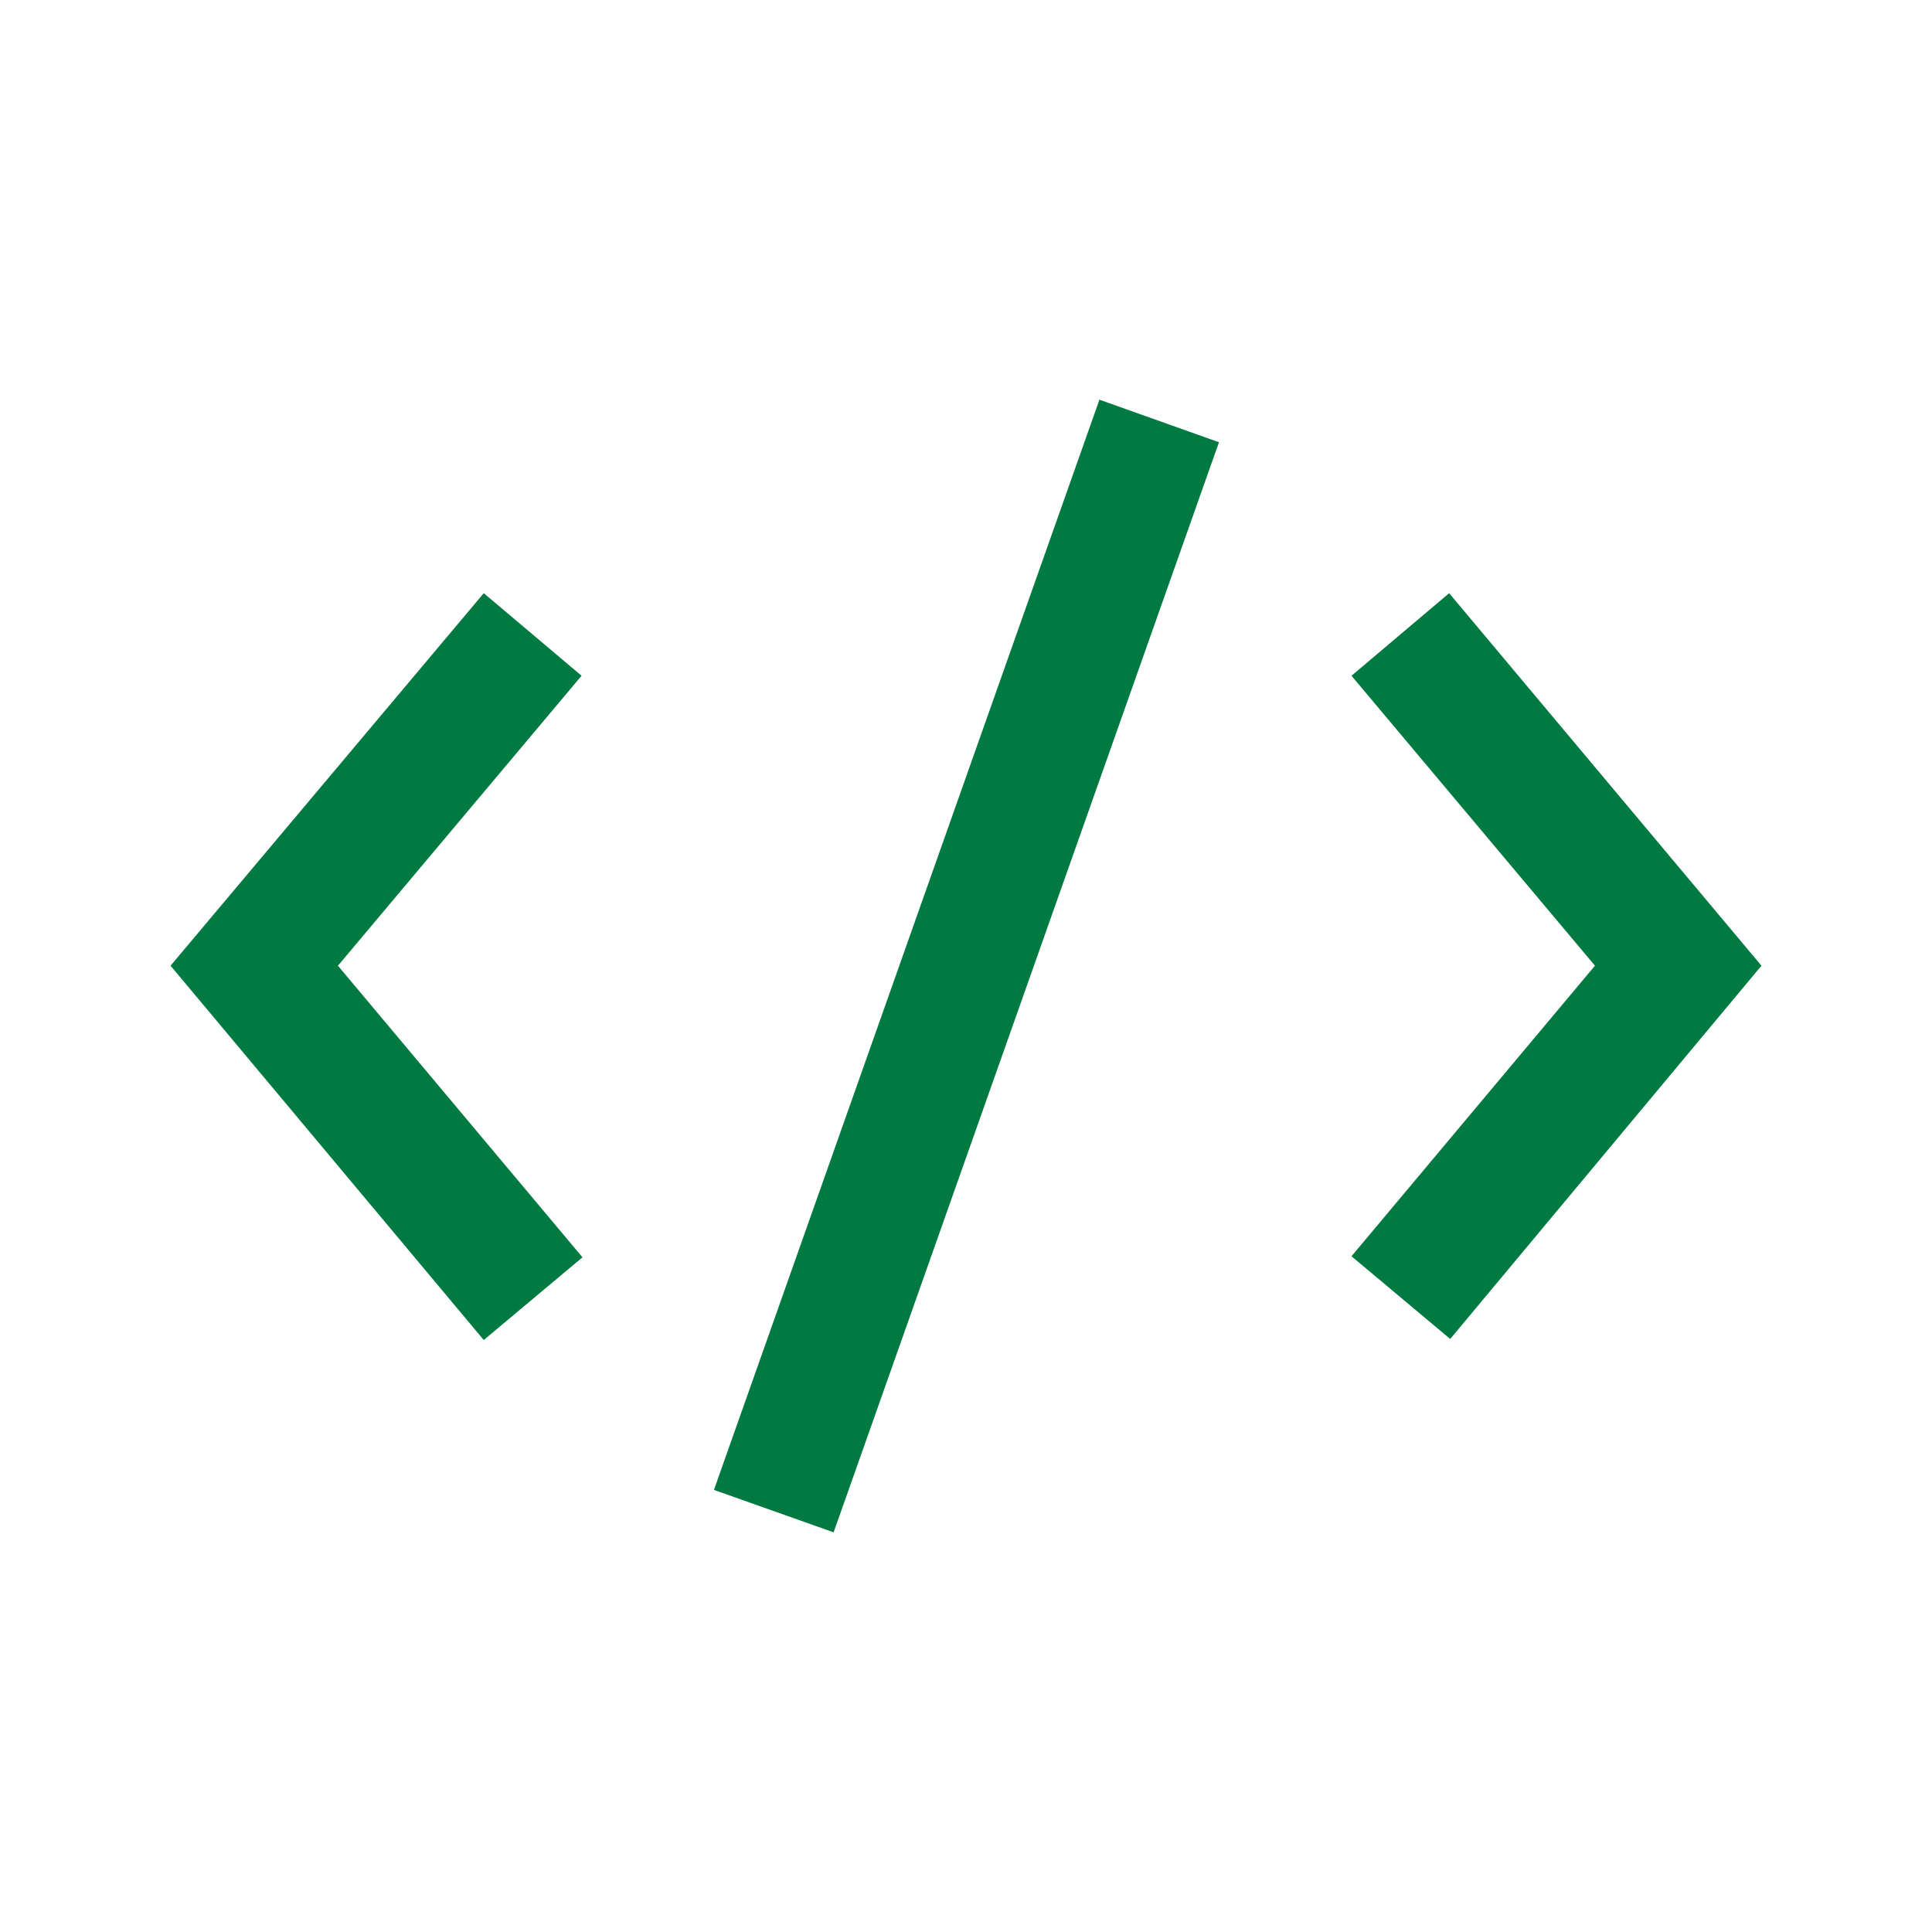
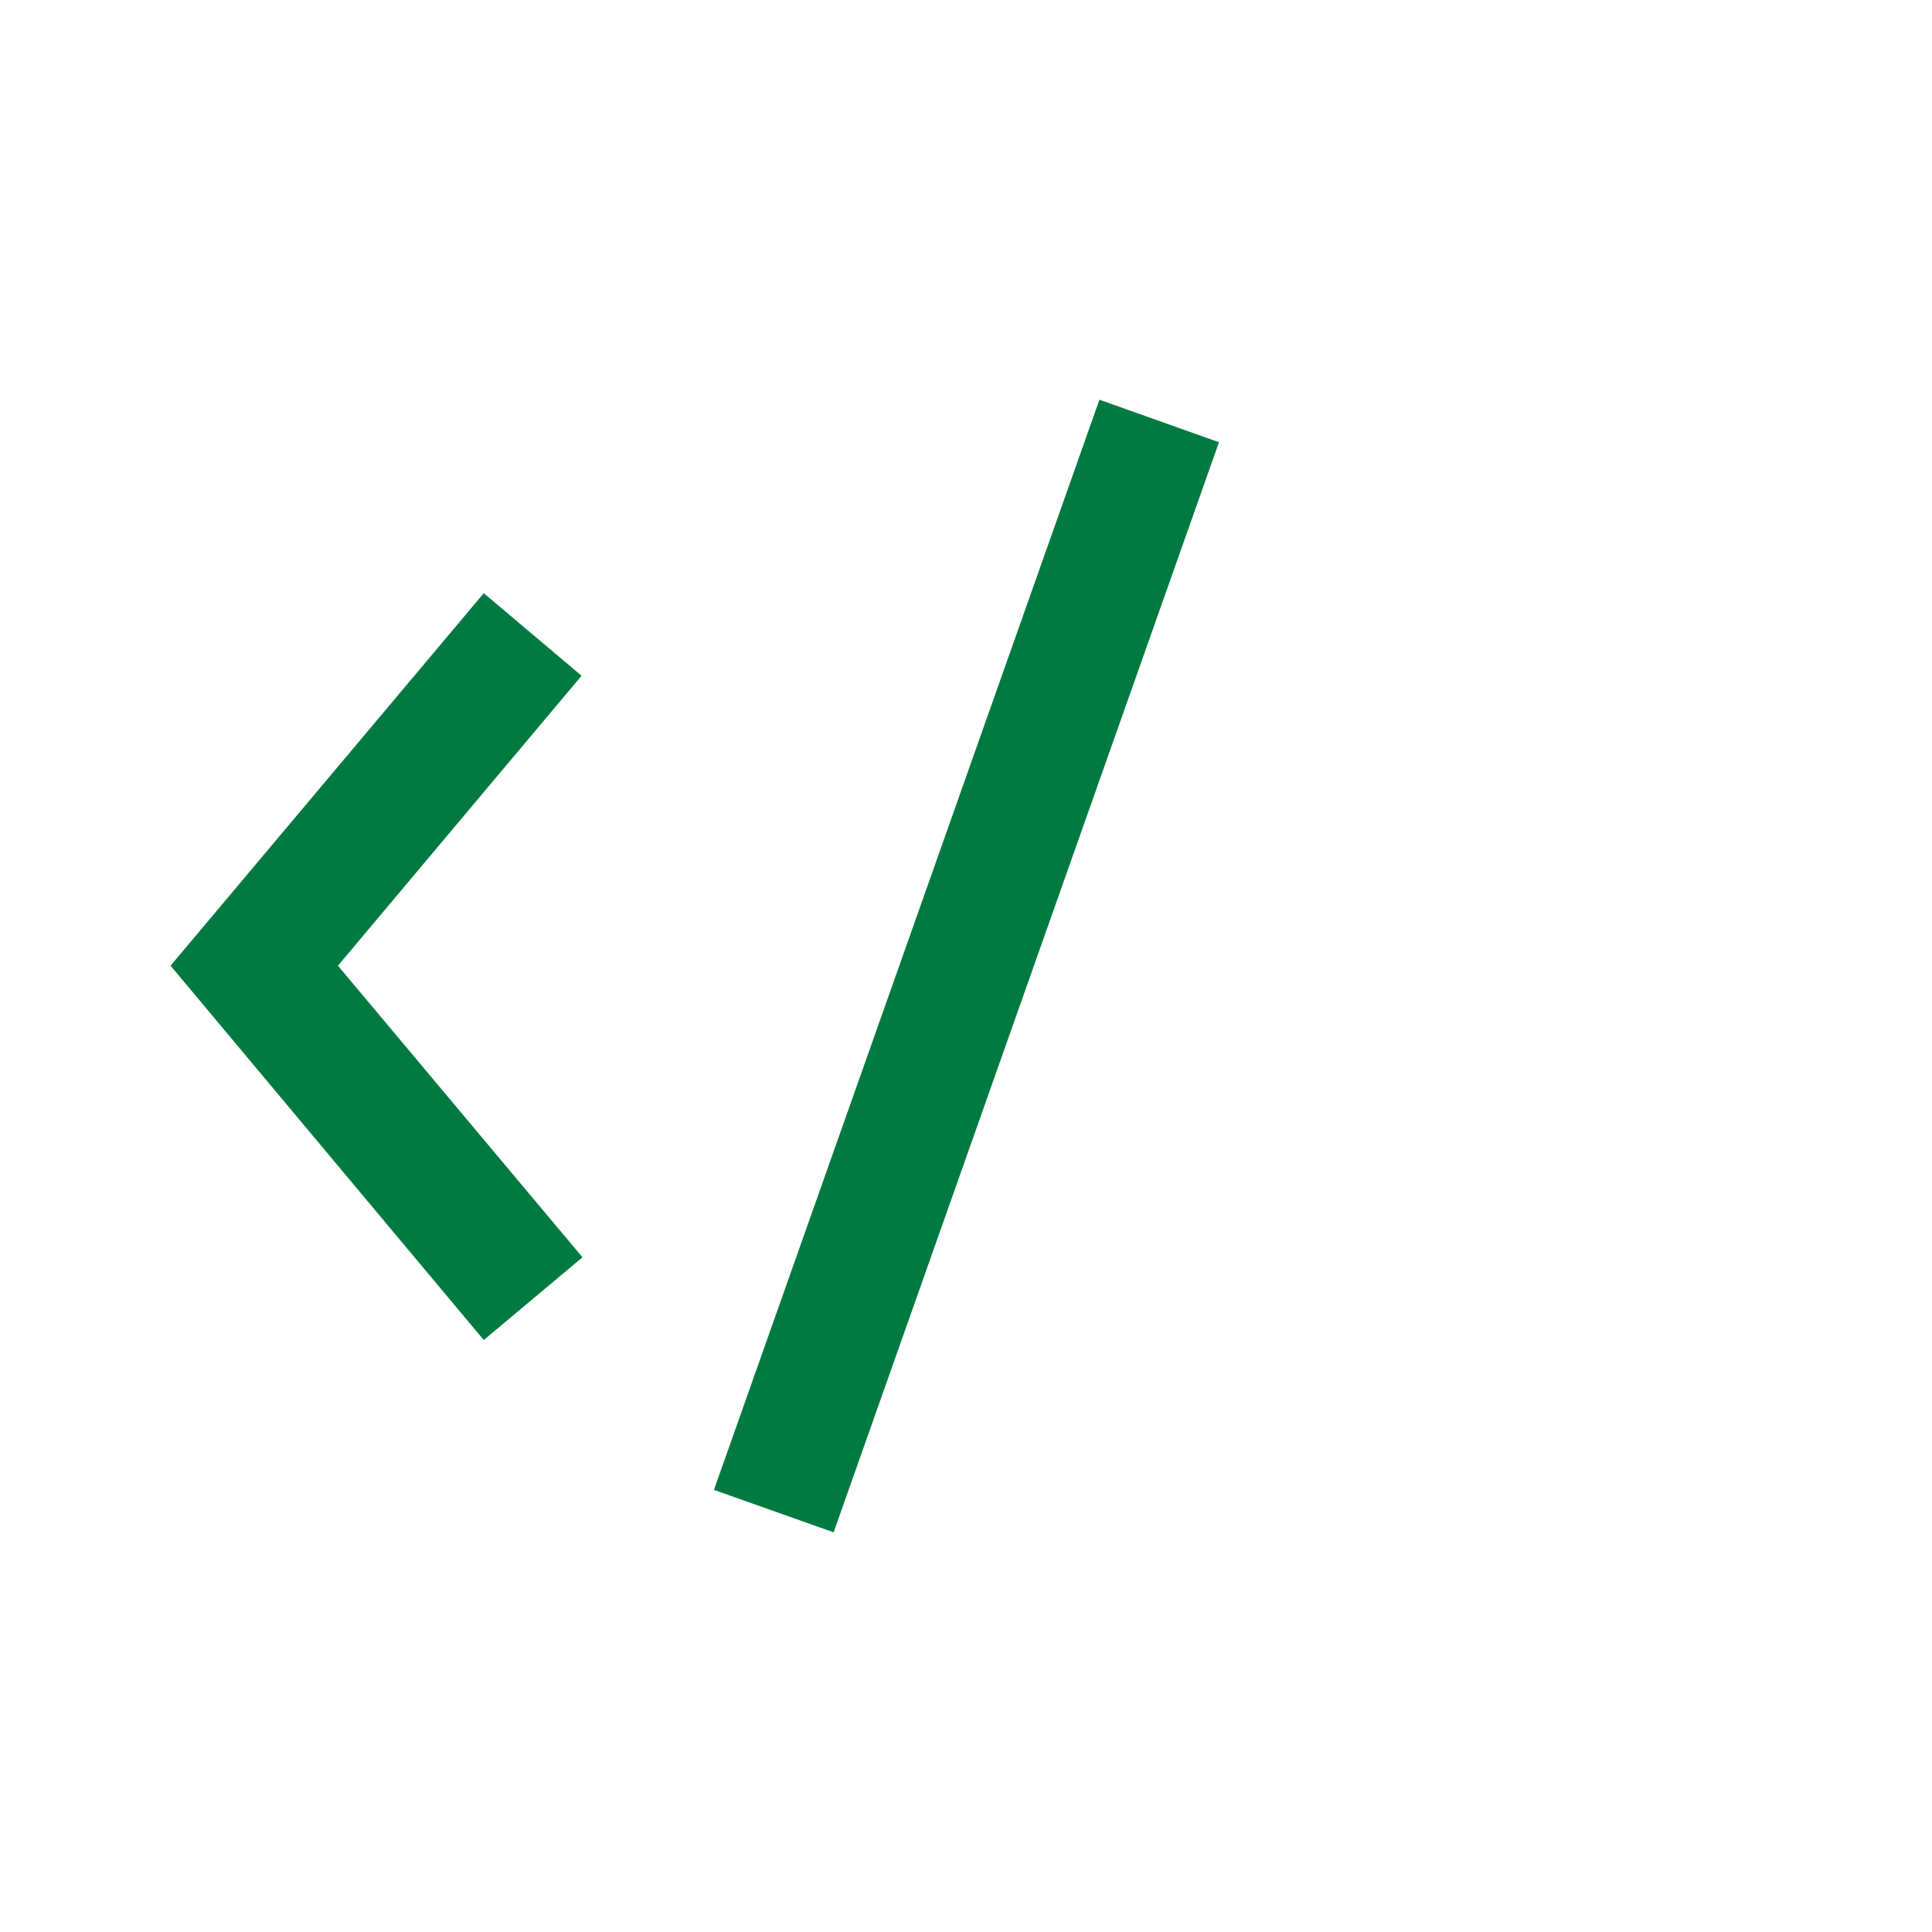
<svg xmlns="http://www.w3.org/2000/svg" id="Livello_1" version="1.1" viewBox="0 0 1280 1280">
  <defs>
    <style>
      .st0 {
        fill: #007a41;
      }
    </style>
  </defs>
  <polygon class="st0" points="728.4 264.8 807.6 293 552.3 1015.2 473 987.1 728.4 264.8" />
  <polygon class="st0" points="320.5 393 385.3 447.7 223.9 639.8 385.9 833 320.5 887.8 113 639.8 320.5 393" />
-   <polygon class="st0" points="960.1 393 1167 639.8 960.8 887.1 895.4 832.3 1056.7 639.8 895.4 447.7 960.1 393" />
</svg>